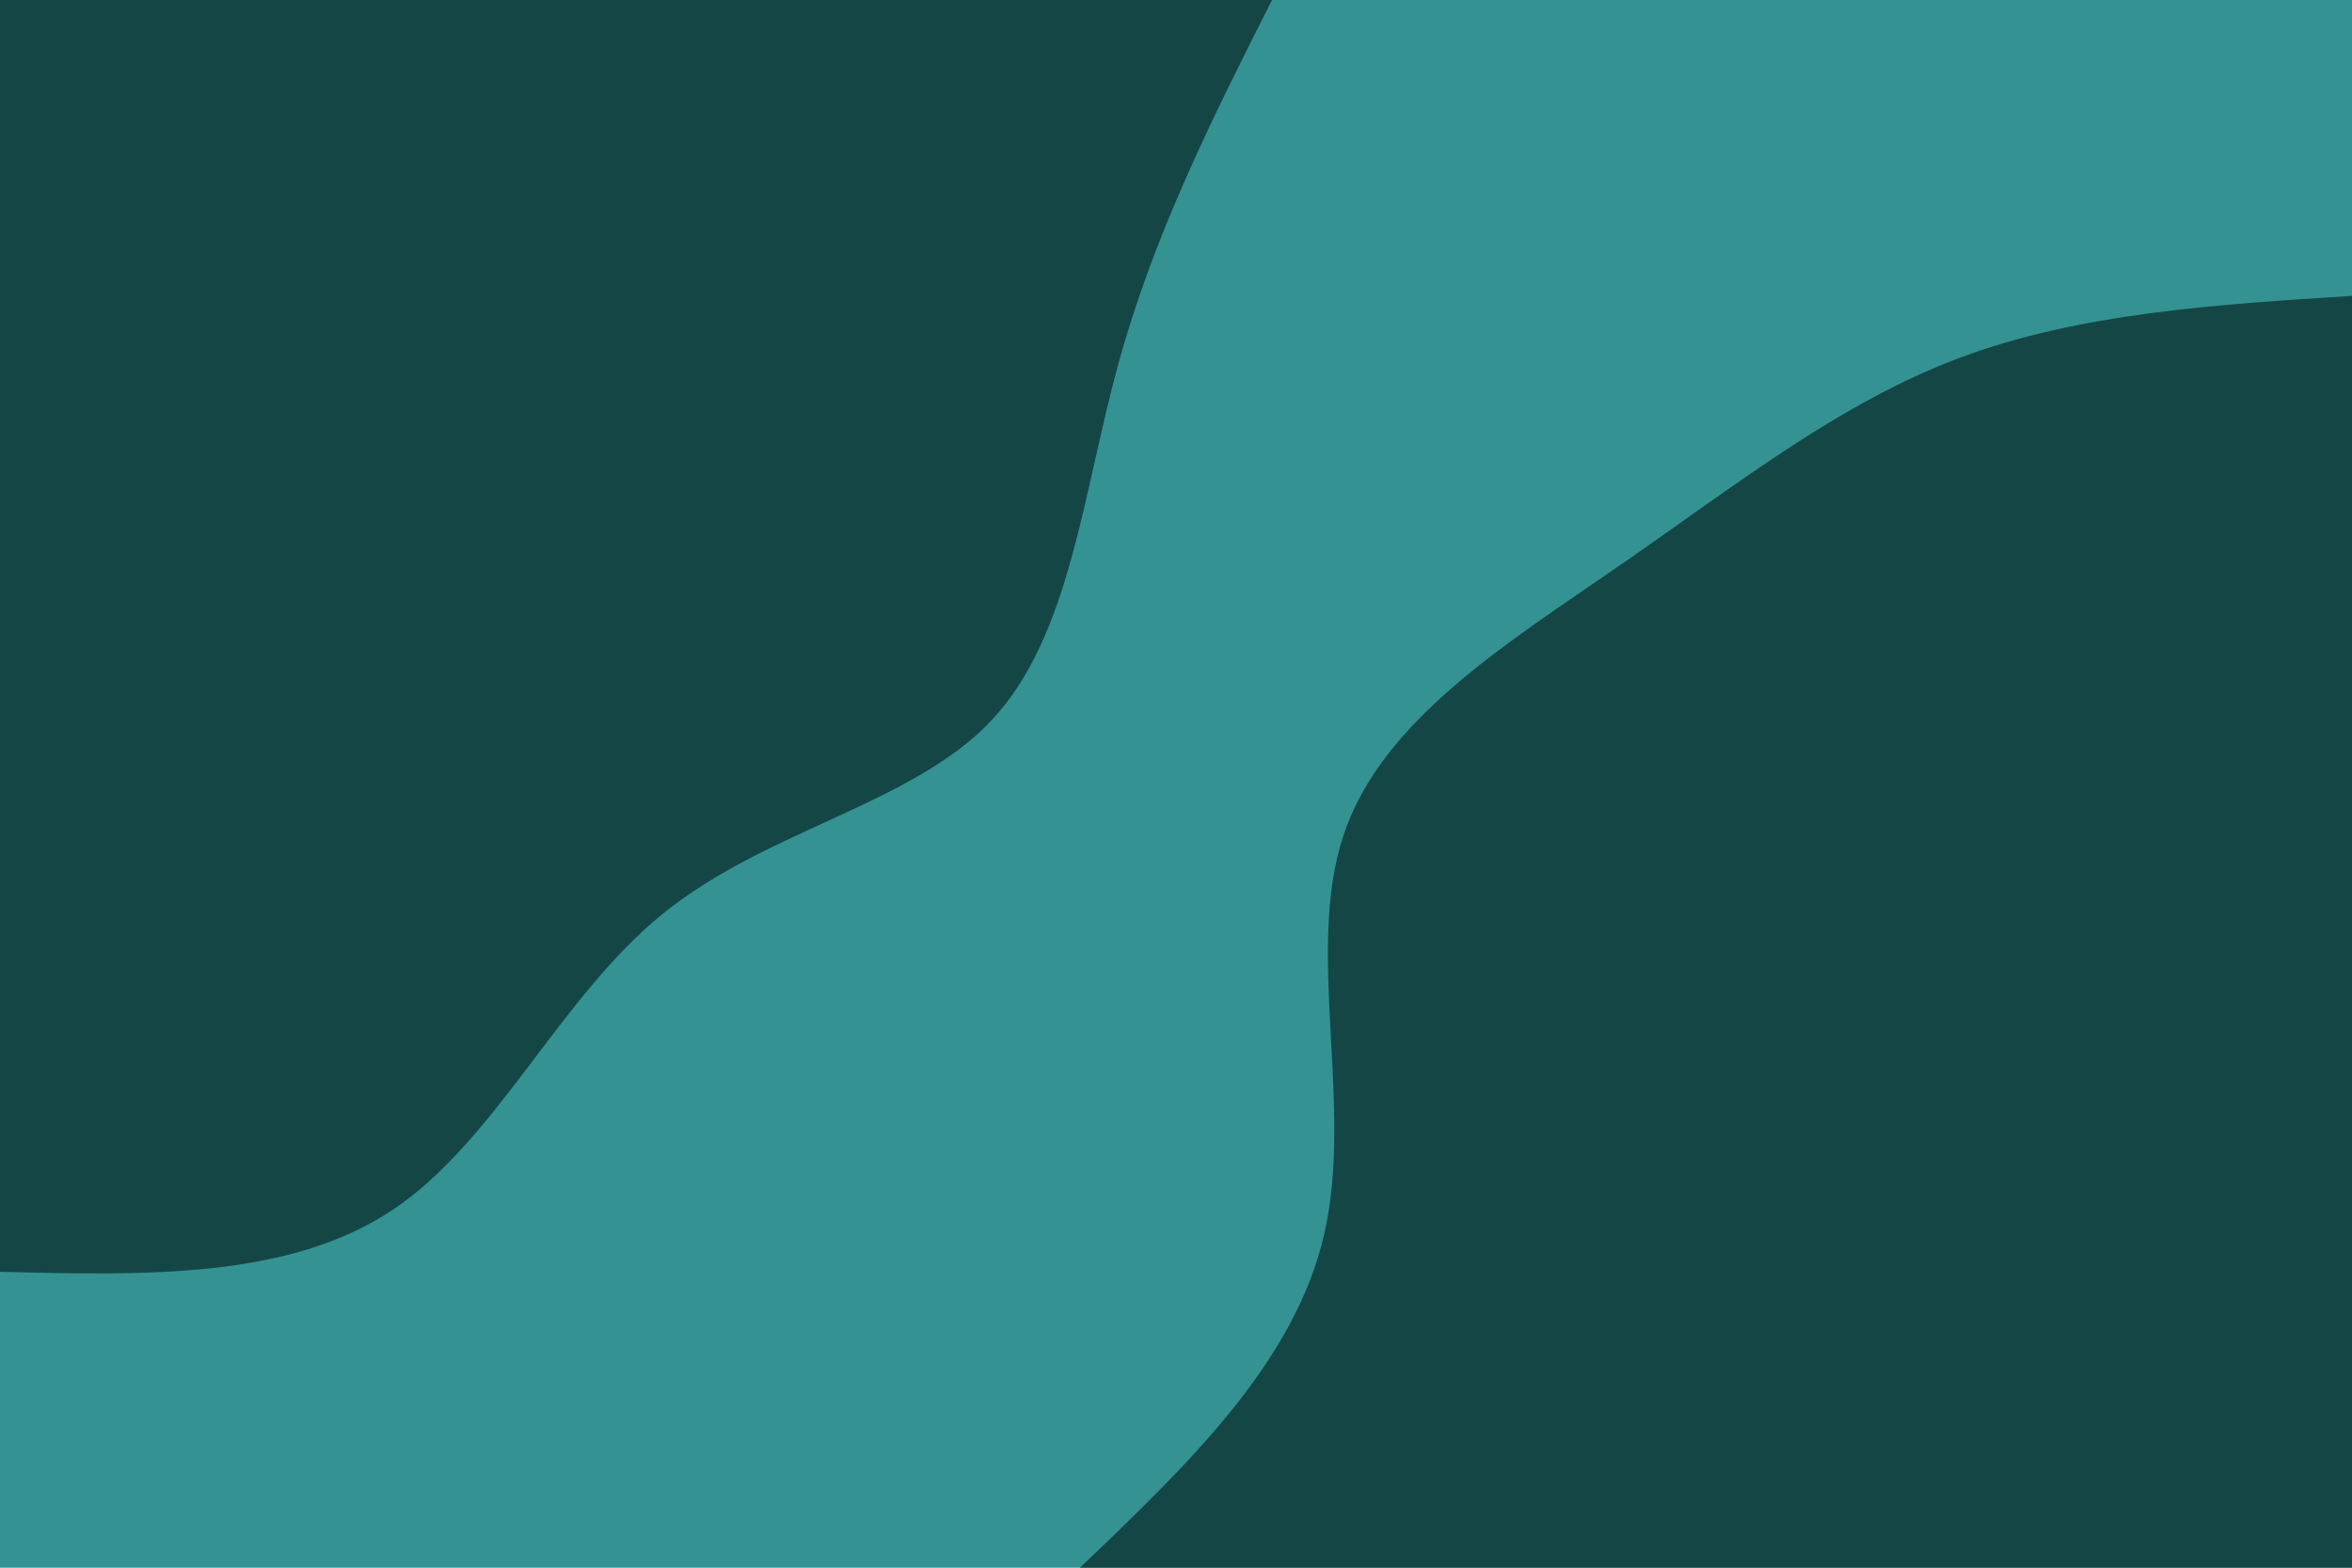
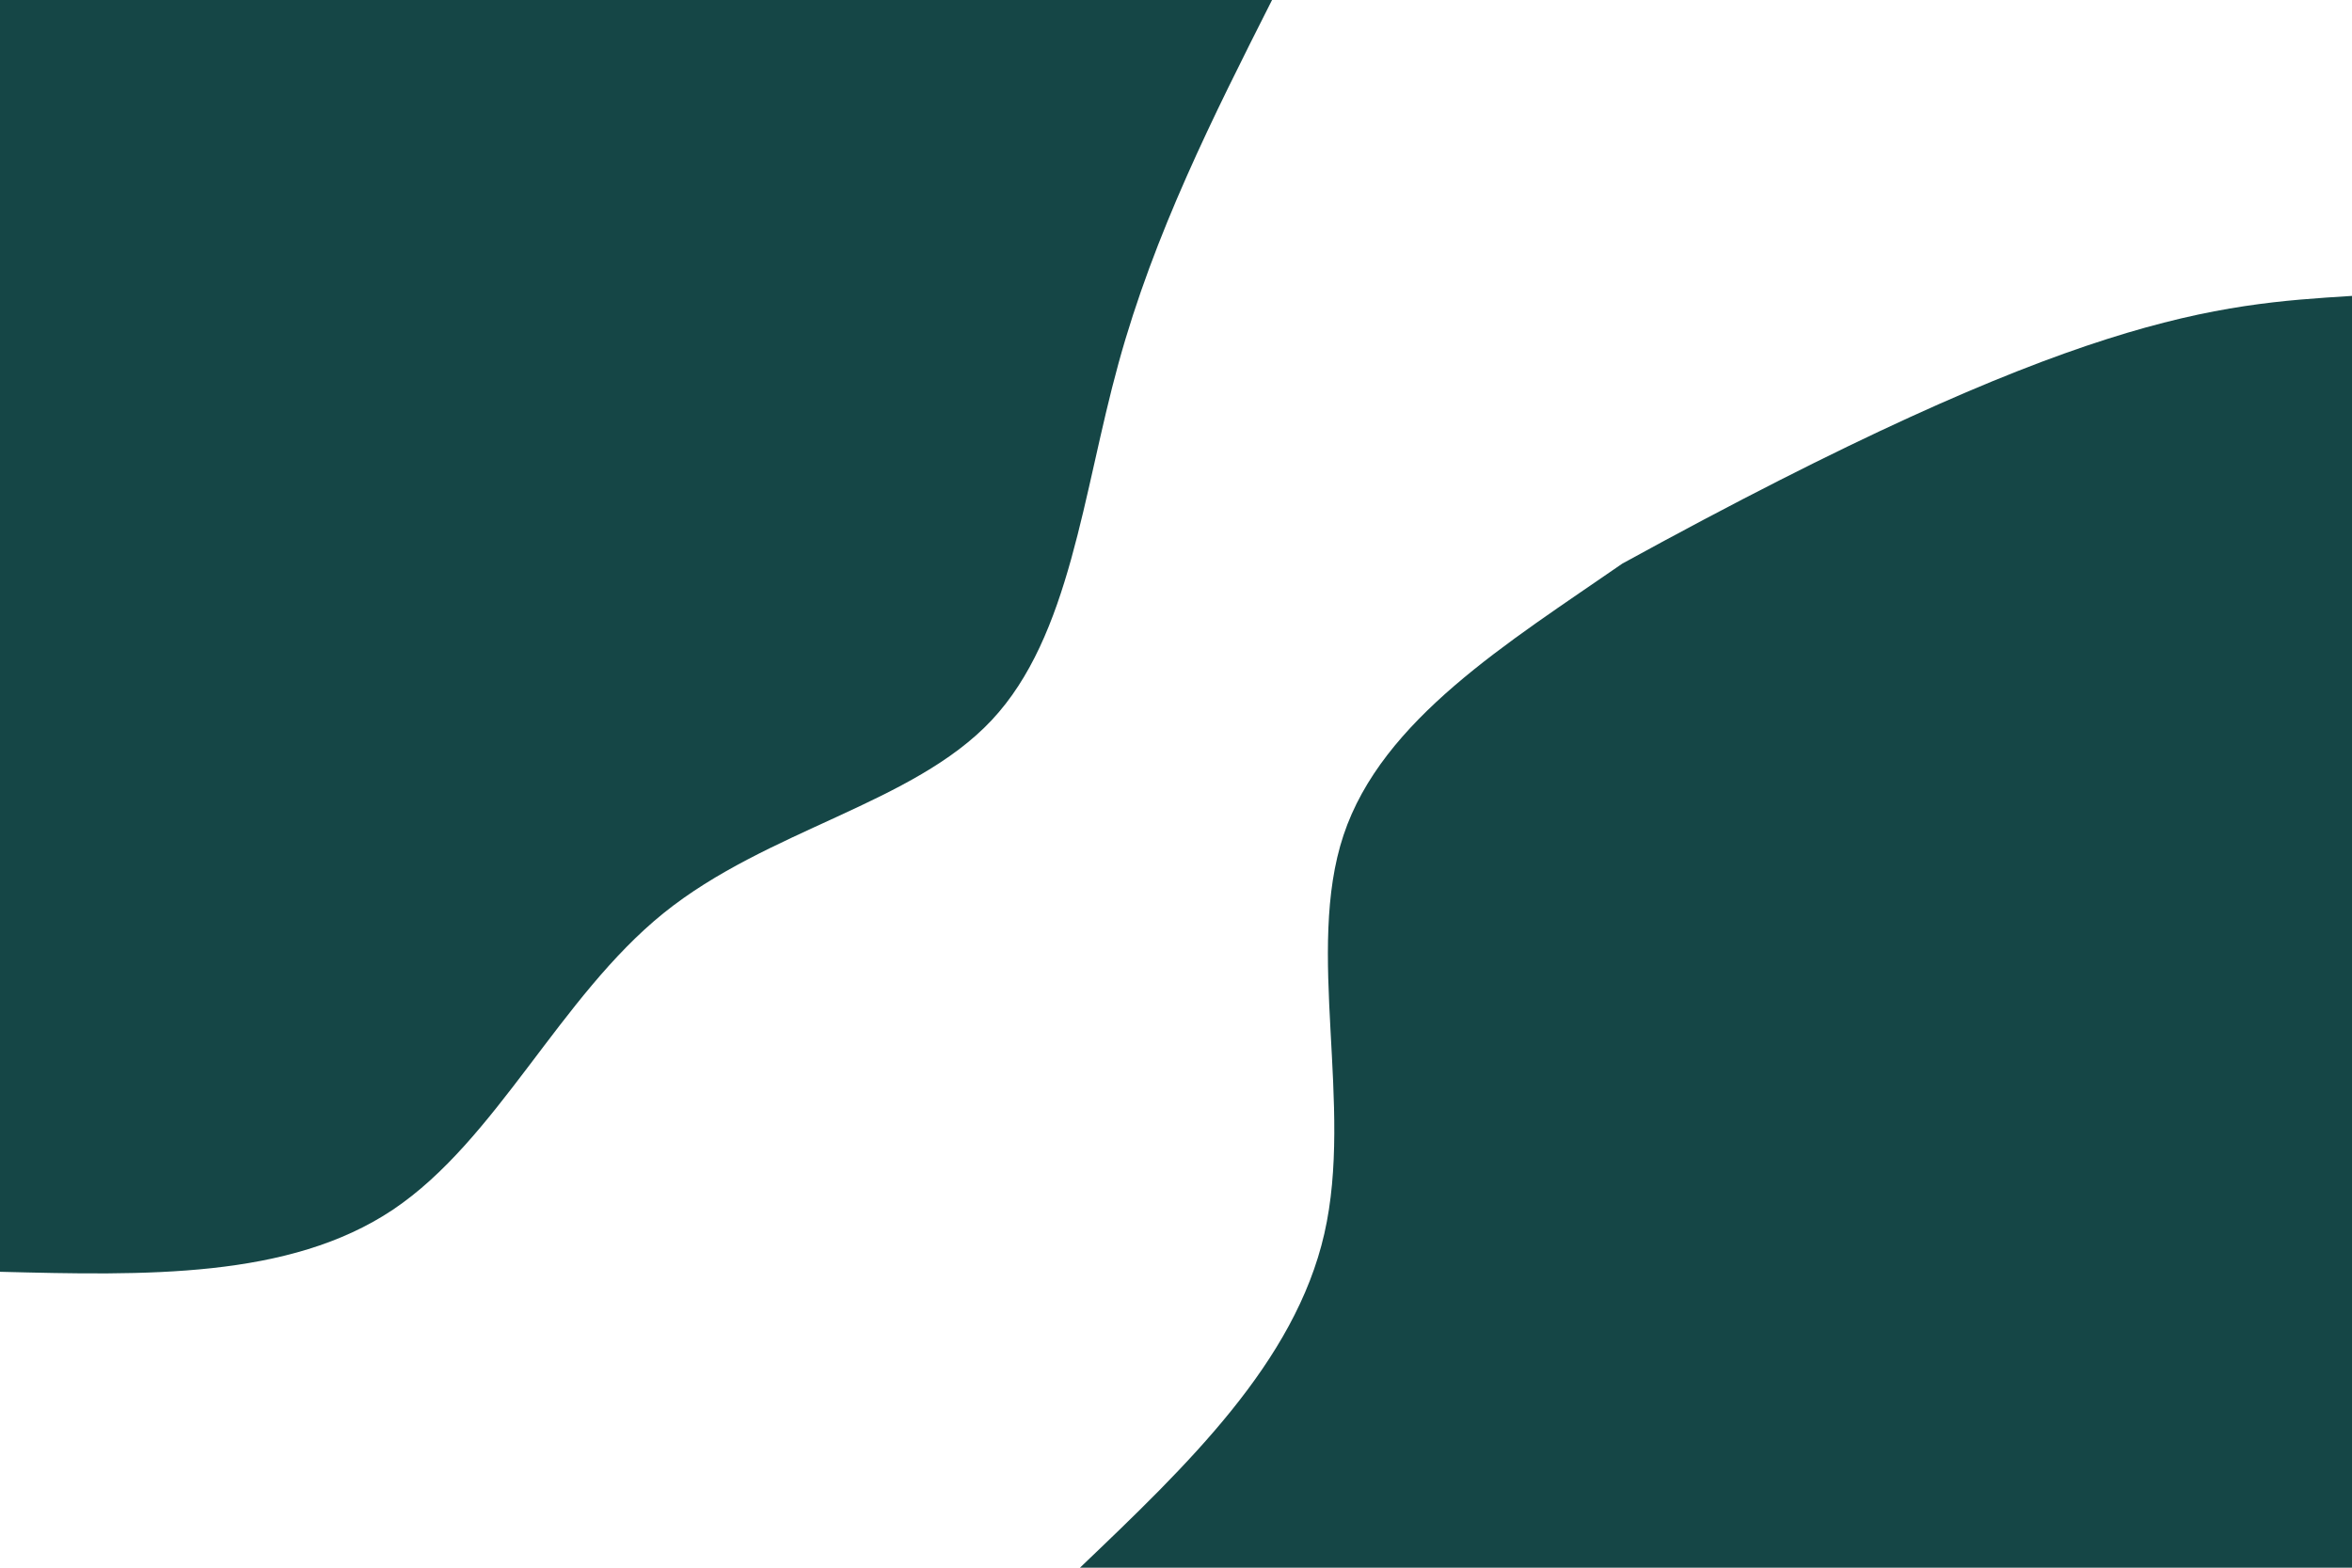
<svg xmlns="http://www.w3.org/2000/svg" id="visual" viewBox="0 0 1800 1200" width="1800" height="1200" version="1.1">
-   <rect x="0" y="0" width="1800" height="1200" fill="#349292" />
  <defs>
    <linearGradient id="grad1_0" x1="33.3%" y1="100%" x2="100%" y2="0%">
      <stop offset="20%" stop-color="#349292" stop-opacity="1" />
      <stop offset="80%" stop-color="#349292" stop-opacity="1" />
    </linearGradient>
  </defs>
  <defs>
    <linearGradient id="grad2_0" x1="0%" y1="100%" x2="66.7%" y2="0%">
      <stop offset="20%" stop-color="#349292" stop-opacity="1" />
      <stop offset="80%" stop-color="#349292" stop-opacity="1" />
    </linearGradient>
  </defs>
  <g transform="translate(1800, 1200)">
-     <path d="M-973.5 0C-891.2 -78.6 -809 -157.1 -786.5 -255.6C-764 -354 -801.3 -472.2 -771.8 -560.7C-742.3 -649.3 -645.9 -708 -558.4 -768.6C-470.9 -829.1 -392.4 -891.4 -300.8 -925.9C-209.3 -960.3 -104.6 -966.9 0 -973.5L0 0Z" fill="#154646" />
+     <path d="M-973.5 0C-891.2 -78.6 -809 -157.1 -786.5 -255.6C-764 -354 -801.3 -472.2 -771.8 -560.7C-742.3 -649.3 -645.9 -708 -558.4 -768.6C-209.3 -960.3 -104.6 -966.9 0 -973.5L0 0Z" fill="#154646" />
  </g>
  <g transform="translate(0, 0)">
    <path d="M973.5 0C928.4 89.3 883.3 178.7 856 278.1C828.6 377.5 819.2 487 758.9 551.3C698.6 615.6 587.4 634.8 507.8 699C428.3 763.2 380.2 872.6 300.8 925.9C221.4 979.1 110.7 976.3 0 973.5L0 0Z" fill="#154646" />
  </g>
</svg>